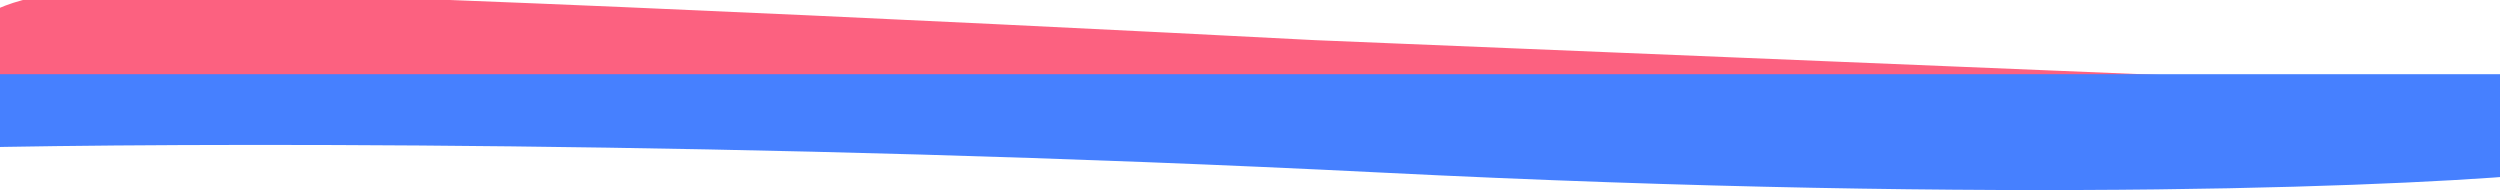
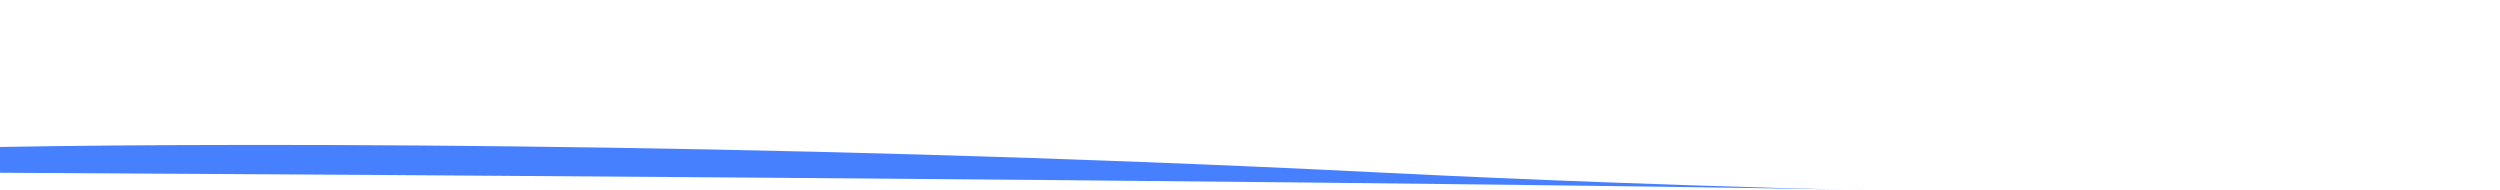
<svg xmlns="http://www.w3.org/2000/svg" width="1920" height="146" viewBox="0 0 1920 146" fill="none">
-   <path d="M1749.64 61.326L-38.863 78.326C-48.696 51.493 -41.063 -3.074 68.137 -6.674C177.337 -10.274 741.304 16.826 1009.64 30.826L1749.64 61.326Z" fill="#FC6180" />
-   <path d="M1060.14 132.5C573.337 108.1 130.637 109.667 -29.863 113.5V57H1961.14V132.5C1863.64 142.667 1546.94 156.9 1060.14 132.5Z" fill="#4680FF" />
+   <path d="M1060.14 132.5C573.337 108.1 130.637 109.667 -29.863 113.5V57V132.5C1863.64 142.667 1546.94 156.9 1060.14 132.5Z" fill="#4680FF" />
</svg>